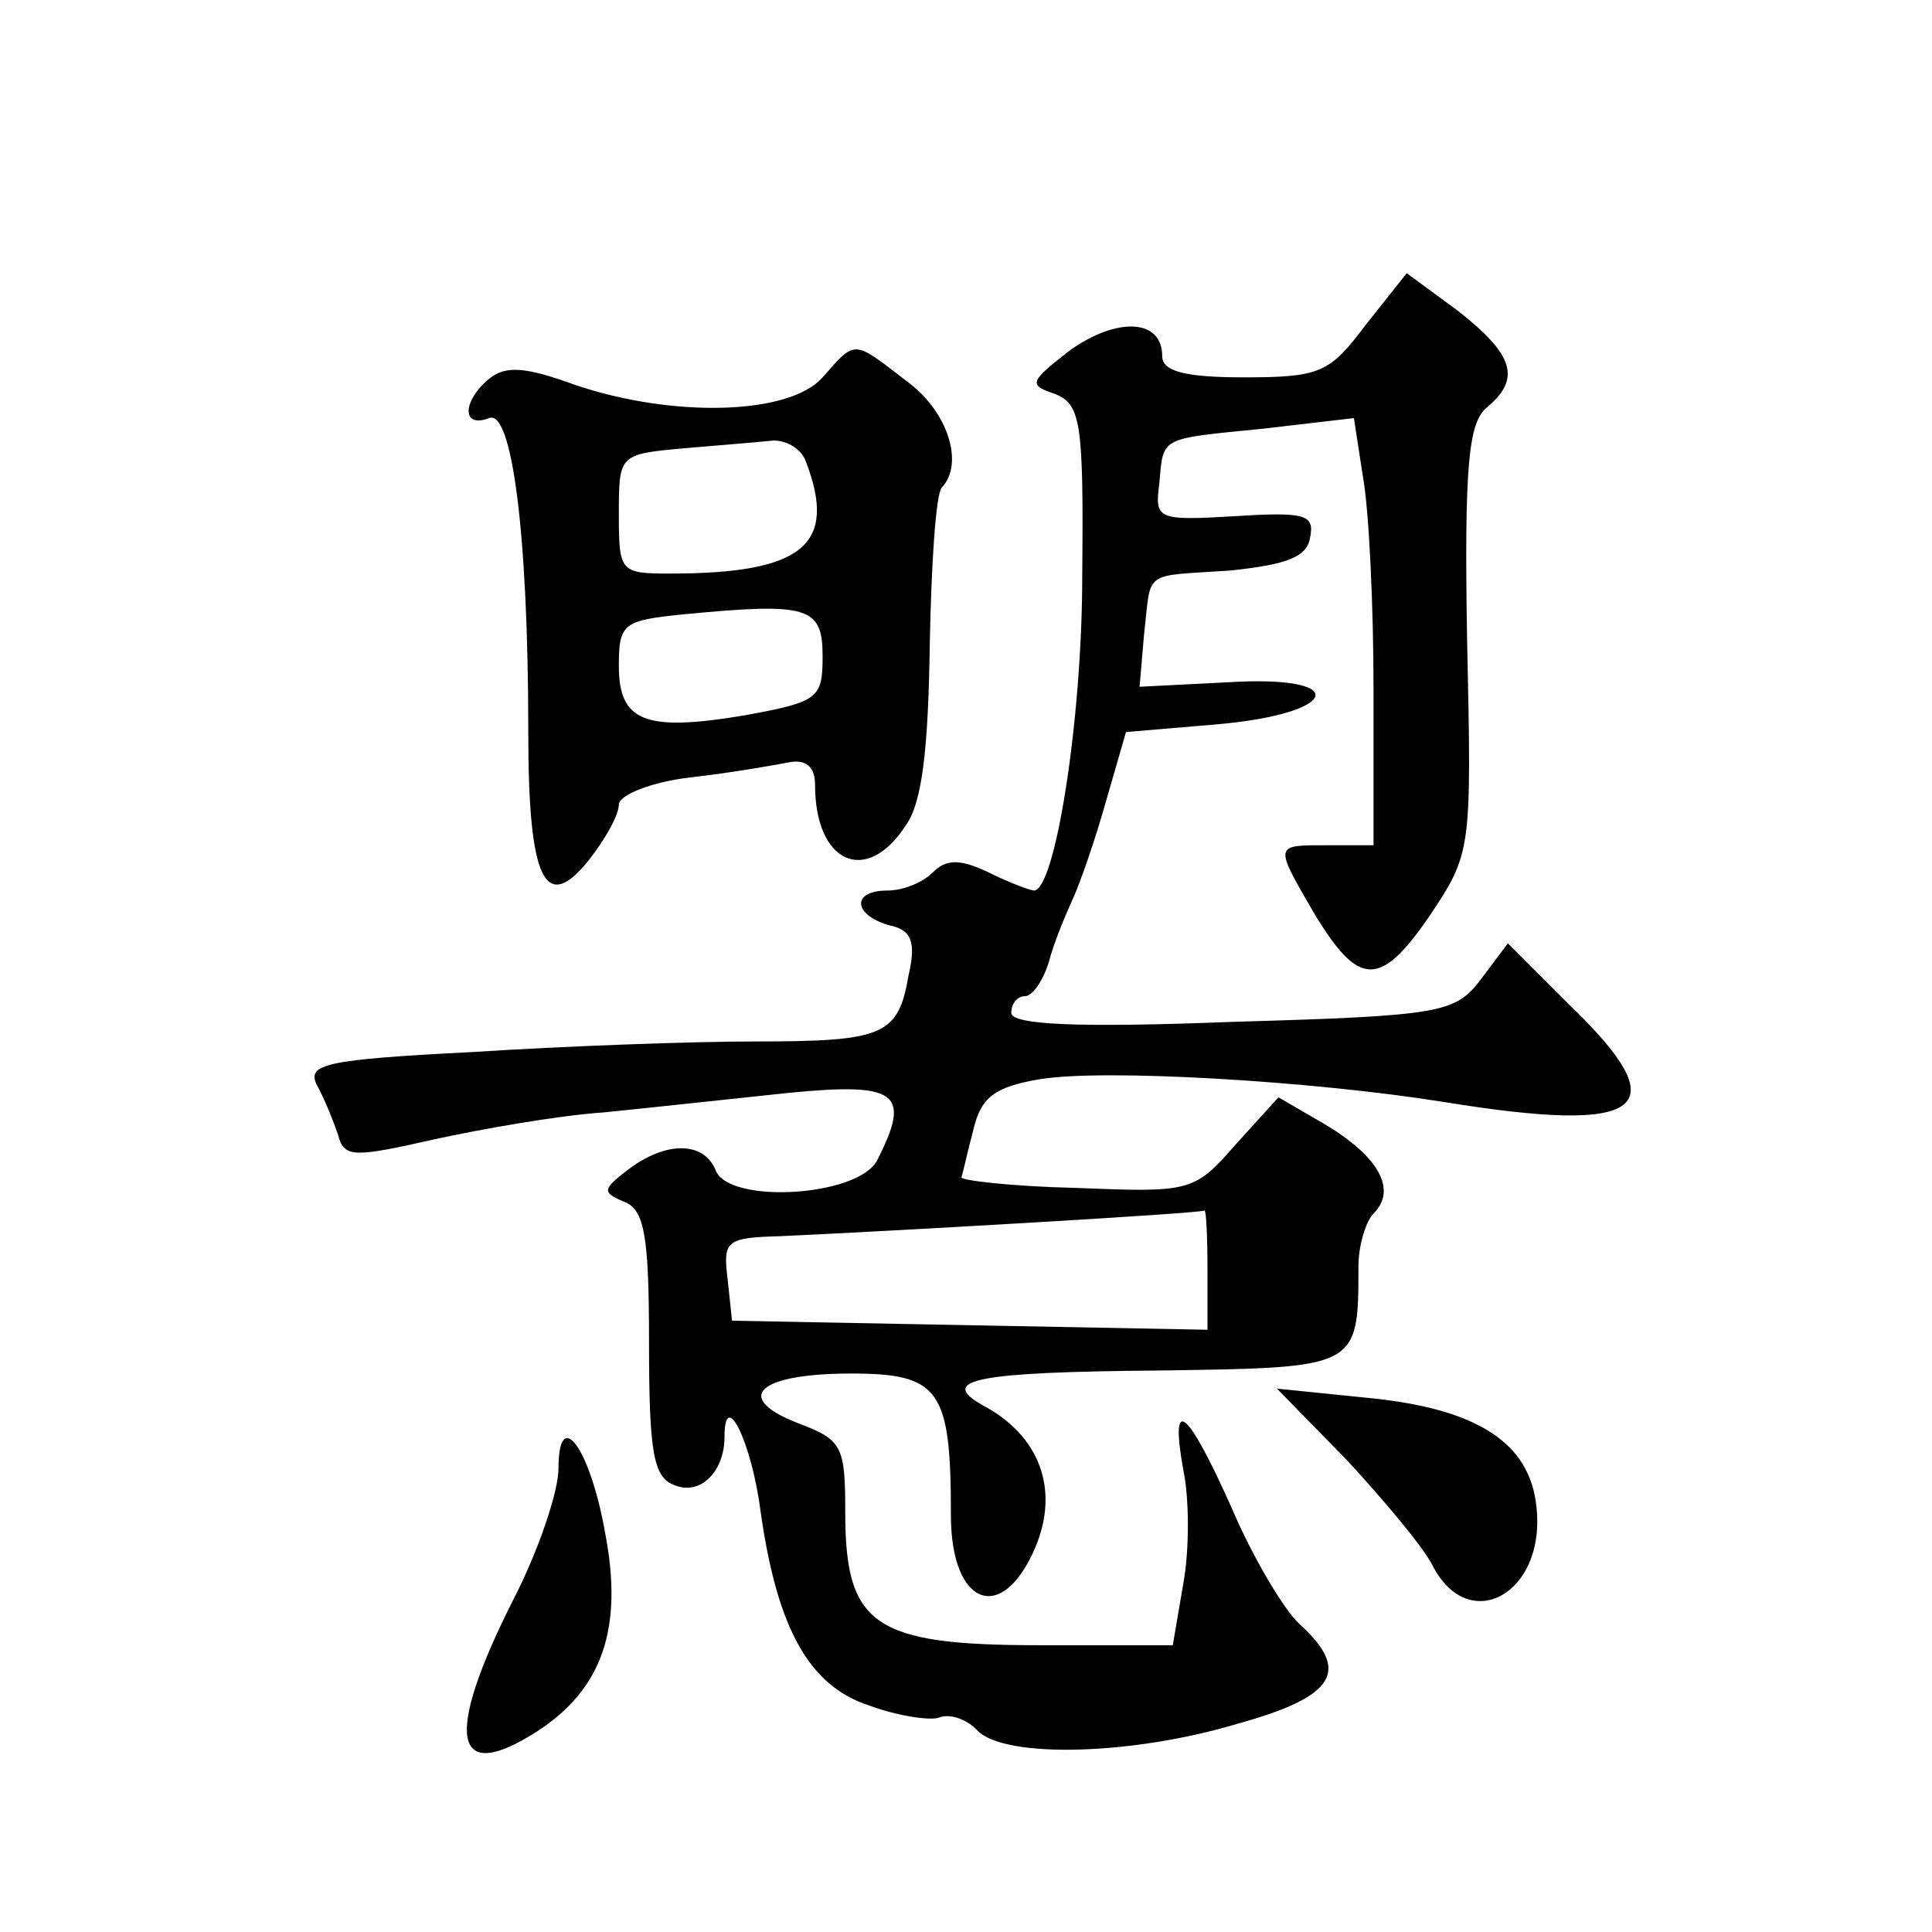
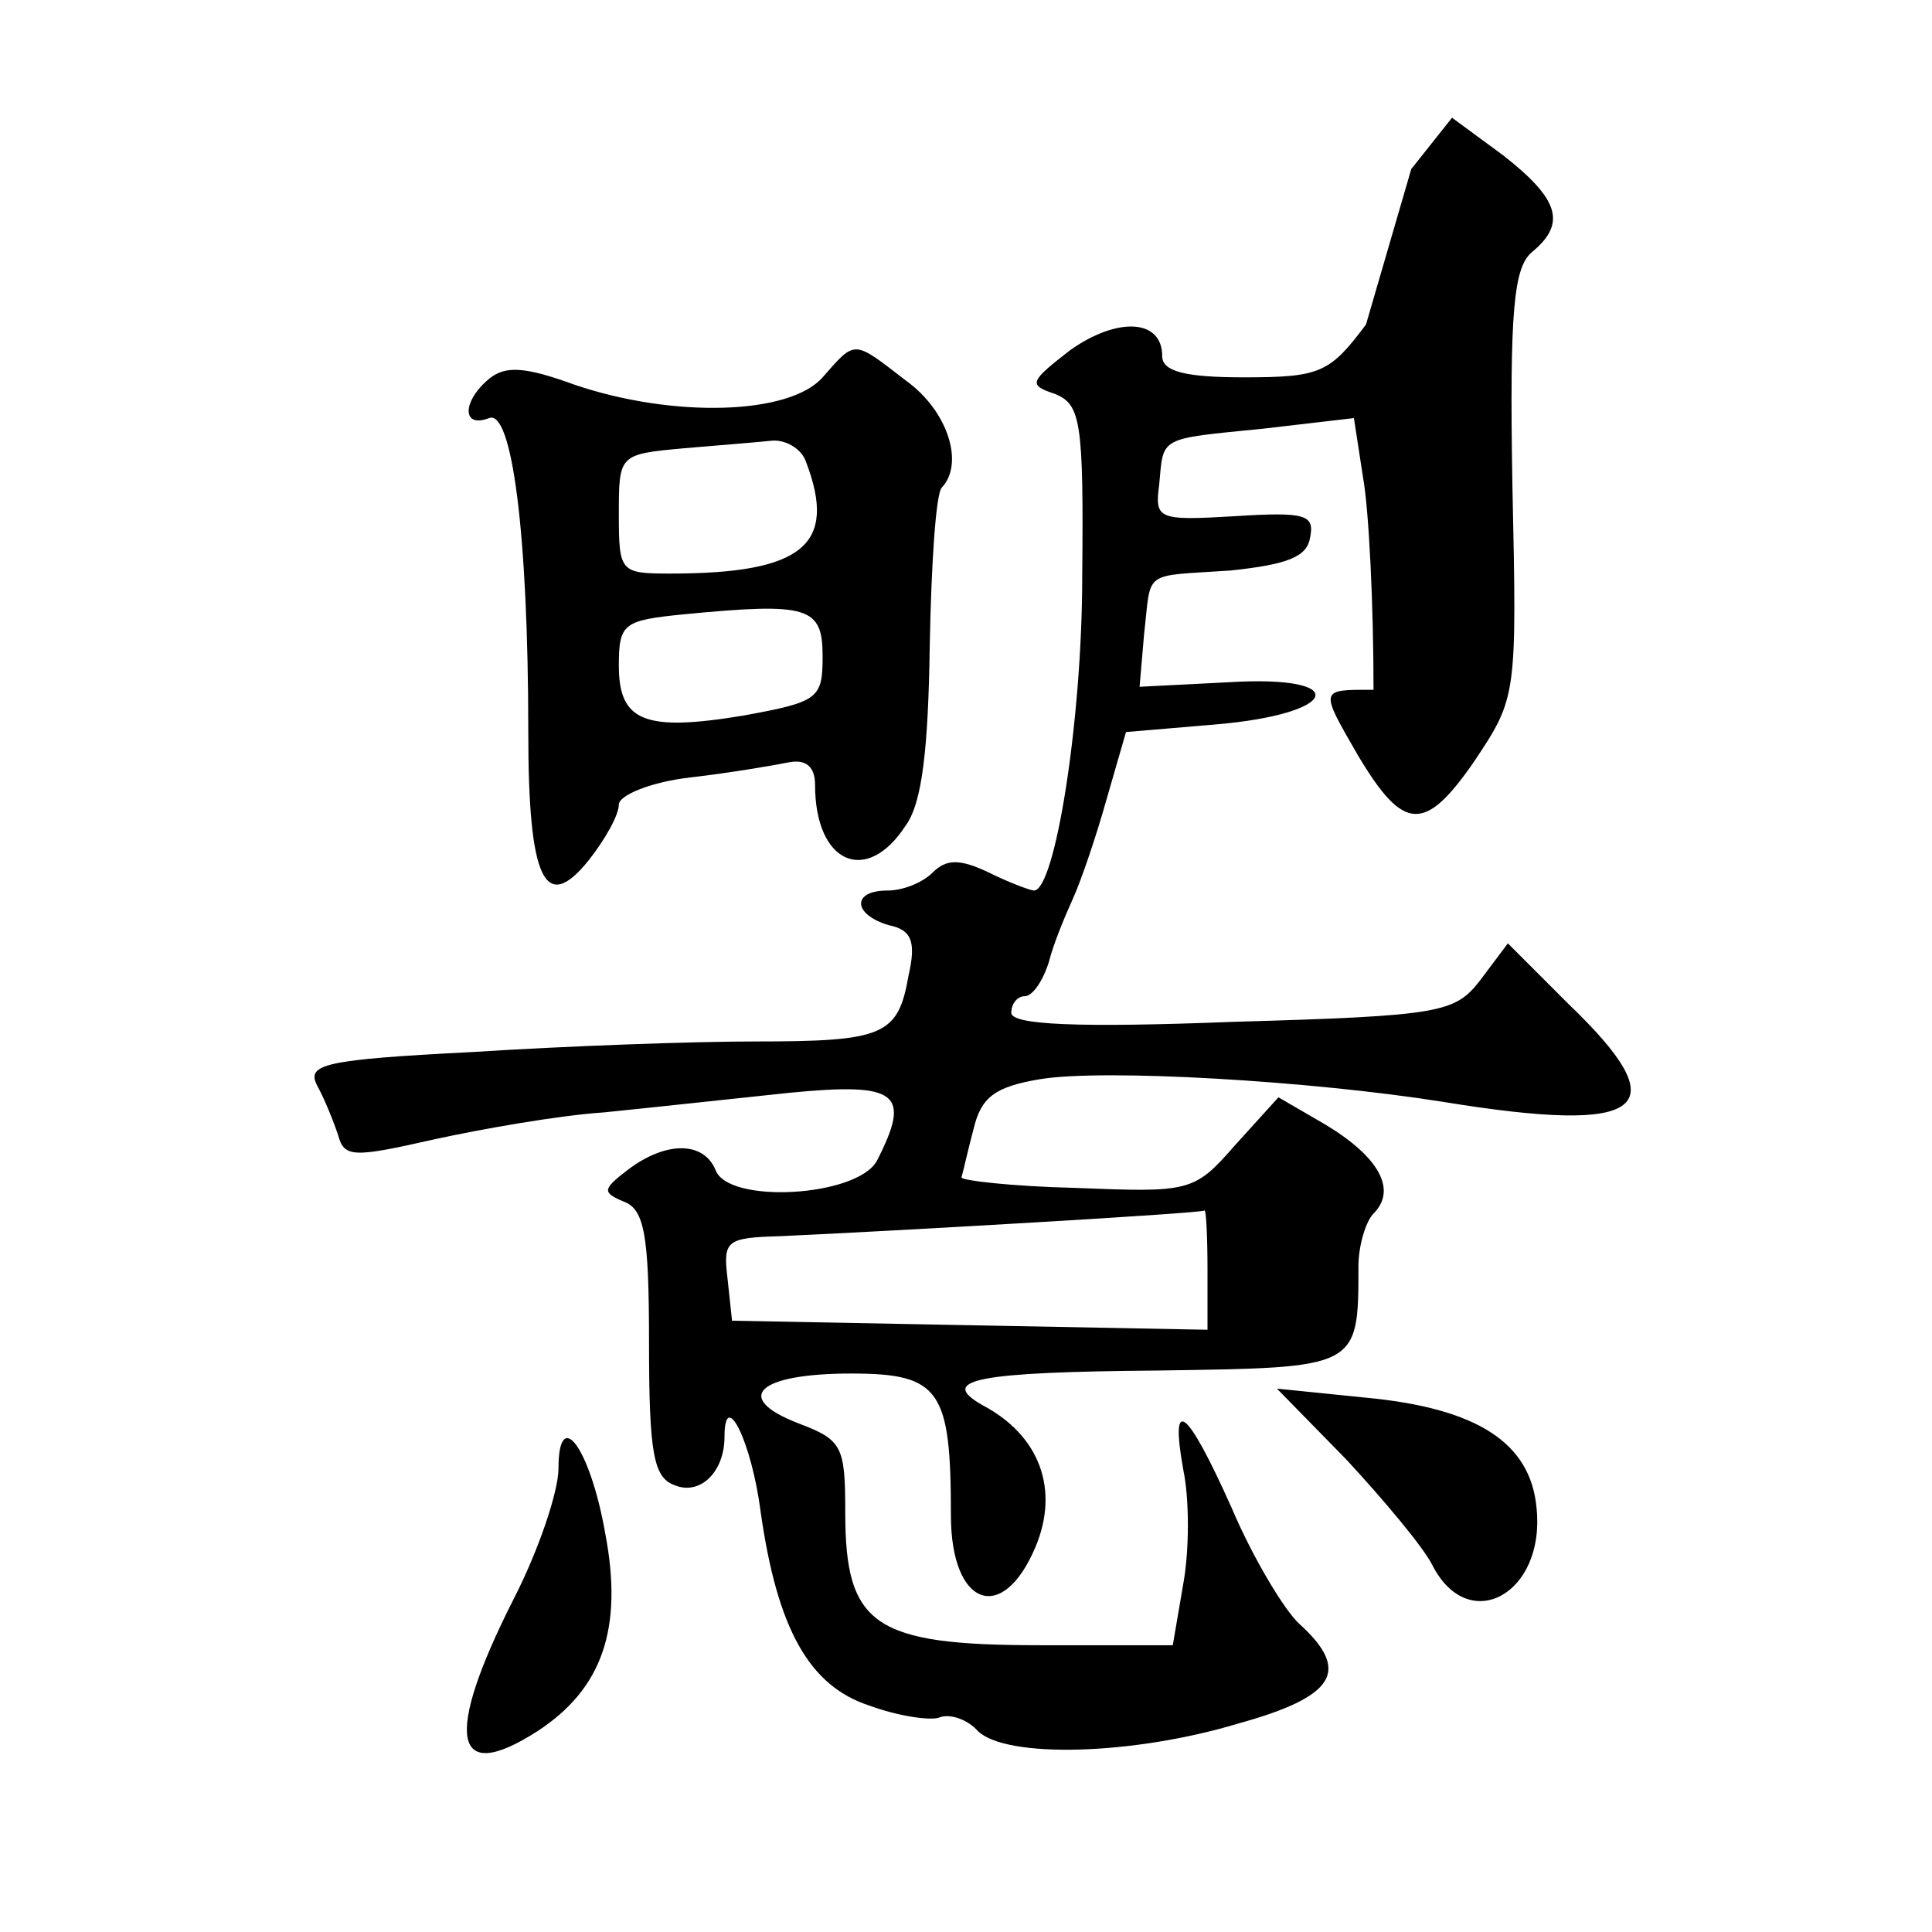
<svg xmlns="http://www.w3.org/2000/svg" version="1.0" width="128pt" height="128pt" viewBox="0 0 128 128" preserveAspectRatio="xMidYMid meet">
  <g transform="translate(0,128) scale(0.1,-0.1)" fill="#0" stroke="none">
-     <path d="M905 1065 c-24 -32 -30 -35 -81 -35 -39 0 -54 4 -54 14 0 25 -30 26 -61 4 -27 -21 -28 -23 -10 -29 17 -7 19 -18 18 -121 0 -95 -18 -208 -32 -208 -2 0 -16 5 -30 12 -19 9 -28 9 -37 0 -7 -7 -20 -12 -30 -12 -24 0 -23 -16 1 -23 15 -3 18 -11 13 -33 -7 -40 -16 -44 -102 -44 -41 0 -125 -3 -187 -7 -98 -5 -110 -8 -103 -22 5 -9 11 -24 14 -33 4 -15 10 -15 63 -3 32 7 83 16 113 18 30 3 85 9 123 13 72 7 81 0 58 -45 -13 -24 -99 -29 -107 -6 -8 19 -33 19 -58 0 -17 -13 -17 -15 -3 -21 14 -5 17 -22 17 -94 0 -73 3 -89 17 -94 17 -7 33 9 33 32 0 33 18 -3 24 -50 11 -77 32 -115 72 -128 19 -7 40 -10 46 -8 7 3 19 -1 26 -9 19 -18 102 -16 172 5 65 18 75 35 41 66 -10 9 -31 44 -45 77 -30 67 -41 75 -32 25 4 -19 4 -53 0 -75 l-7 -41 -88 0 c-110 0 -129 13 -129 88 0 44 -2 48 -31 59 -44 17 -27 33 35 33 59 0 66 -11 66 -94 0 -60 34 -73 56 -21 16 38 3 74 -35 94 -30 17 -4 22 117 23 132 2 132 1 132 69 0 14 5 30 10 35 16 16 3 38 -32 59 l-31 18 -29 -32 c-27 -31 -30 -31 -106 -28 -42 1 -76 5 -75 7 1 3 4 17 8 32 5 21 14 28 44 33 42 7 179 -1 267 -15 135 -22 156 -5 83 65 l-40 40 -18 -24 c-17 -22 -25 -24 -164 -28 -103 -4 -147 -2 -147 6 0 6 4 11 9 11 5 0 12 10 16 23 3 12 11 31 16 42 5 11 15 40 22 65 l13 45 59 5 c83 7 91 33 9 28 l-59 -3 3 35 c5 43 -2 38 57 42 38 4 51 9 53 22 3 15 -3 17 -50 14 -51 -3 -53 -2 -50 21 3 32 -1 30 69 37 l60 7 6 -39 c4 -22 7 -85 7 -141 l0 -103 -30 0 c-36 0 -36 1 -10 -44 30 -50 44 -51 77 -3 28 42 28 43 25 183 -2 116 1 144 13 154 23 19 18 35 -19 64 l-34 25 -27 -34z m-105 -626 l0 -40 -157 3 -158 3 -3 28 c-3 25 -1 27 35 28 67 3 278 15 281 17 1 1 2 -16 2 -39z M545 1030 c-22 -25 -99 -27 -164 -5 -33 12 -46 13 -57 4 -18 -15 -18 -33 0 -26 15 6 26 -75 26 -208 0 -98 11 -121 40 -85 11 14 20 30 20 37 0 6 21 15 48 18 26 3 55 8 65 10 11 2 17 -3 17 -15 0 -52 34 -67 60 -27 11 15 15 51 16 120 1 53 4 100 8 104 15 16 4 51 -24 71 -35 27 -33 27 -55 2z m-11 -56 c21 -55 -2 -74 -90 -74 -33 0 -34 1 -34 39 0 40 0 40 43 44 23 2 49 4 58 5 9 1 20 -5 23 -14z m11 -129 c0 -28 -3 -30 -52 -39 -66 -11 -83 -4 -83 33 0 28 3 30 43 34 83 8 92 5 92 -28z M892 313 c25 -27 51 -58 57 -70 24 -47 75 -19 69 38 -4 43 -39 66 -113 73 l-59 6 46 -47z M370 307 c0 -15 -13 -54 -30 -87 -46 -91 -40 -123 16 -87 43 28 57 68 45 131 -10 57 -31 85 -31 43z" />
+     <path d="M905 1065 c-24 -32 -30 -35 -81 -35 -39 0 -54 4 -54 14 0 25 -30 26 -61 4 -27 -21 -28 -23 -10 -29 17 -7 19 -18 18 -121 0 -95 -18 -208 -32 -208 -2 0 -16 5 -30 12 -19 9 -28 9 -37 0 -7 -7 -20 -12 -30 -12 -24 0 -23 -16 1 -23 15 -3 18 -11 13 -33 -7 -40 -16 -44 -102 -44 -41 0 -125 -3 -187 -7 -98 -5 -110 -8 -103 -22 5 -9 11 -24 14 -33 4 -15 10 -15 63 -3 32 7 83 16 113 18 30 3 85 9 123 13 72 7 81 0 58 -45 -13 -24 -99 -29 -107 -6 -8 19 -33 19 -58 0 -17 -13 -17 -15 -3 -21 14 -5 17 -22 17 -94 0 -73 3 -89 17 -94 17 -7 33 9 33 32 0 33 18 -3 24 -50 11 -77 32 -115 72 -128 19 -7 40 -10 46 -8 7 3 19 -1 26 -9 19 -18 102 -16 172 5 65 18 75 35 41 66 -10 9 -31 44 -45 77 -30 67 -41 75 -32 25 4 -19 4 -53 0 -75 l-7 -41 -88 0 c-110 0 -129 13 -129 88 0 44 -2 48 -31 59 -44 17 -27 33 35 33 59 0 66 -11 66 -94 0 -60 34 -73 56 -21 16 38 3 74 -35 94 -30 17 -4 22 117 23 132 2 132 1 132 69 0 14 5 30 10 35 16 16 3 38 -32 59 l-31 18 -29 -32 c-27 -31 -30 -31 -106 -28 -42 1 -76 5 -75 7 1 3 4 17 8 32 5 21 14 28 44 33 42 7 179 -1 267 -15 135 -22 156 -5 83 65 l-40 40 -18 -24 c-17 -22 -25 -24 -164 -28 -103 -4 -147 -2 -147 6 0 6 4 11 9 11 5 0 12 10 16 23 3 12 11 31 16 42 5 11 15 40 22 65 l13 45 59 5 c83 7 91 33 9 28 l-59 -3 3 35 c5 43 -2 38 57 42 38 4 51 9 53 22 3 15 -3 17 -50 14 -51 -3 -53 -2 -50 21 3 32 -1 30 69 37 l60 7 6 -39 c4 -22 7 -85 7 -141 c-36 0 -36 1 -10 -44 30 -50 44 -51 77 -3 28 42 28 43 25 183 -2 116 1 144 13 154 23 19 18 35 -19 64 l-34 25 -27 -34z m-105 -626 l0 -40 -157 3 -158 3 -3 28 c-3 25 -1 27 35 28 67 3 278 15 281 17 1 1 2 -16 2 -39z M545 1030 c-22 -25 -99 -27 -164 -5 -33 12 -46 13 -57 4 -18 -15 -18 -33 0 -26 15 6 26 -75 26 -208 0 -98 11 -121 40 -85 11 14 20 30 20 37 0 6 21 15 48 18 26 3 55 8 65 10 11 2 17 -3 17 -15 0 -52 34 -67 60 -27 11 15 15 51 16 120 1 53 4 100 8 104 15 16 4 51 -24 71 -35 27 -33 27 -55 2z m-11 -56 c21 -55 -2 -74 -90 -74 -33 0 -34 1 -34 39 0 40 0 40 43 44 23 2 49 4 58 5 9 1 20 -5 23 -14z m11 -129 c0 -28 -3 -30 -52 -39 -66 -11 -83 -4 -83 33 0 28 3 30 43 34 83 8 92 5 92 -28z M892 313 c25 -27 51 -58 57 -70 24 -47 75 -19 69 38 -4 43 -39 66 -113 73 l-59 6 46 -47z M370 307 c0 -15 -13 -54 -30 -87 -46 -91 -40 -123 16 -87 43 28 57 68 45 131 -10 57 -31 85 -31 43z" />
  </g>
</svg>